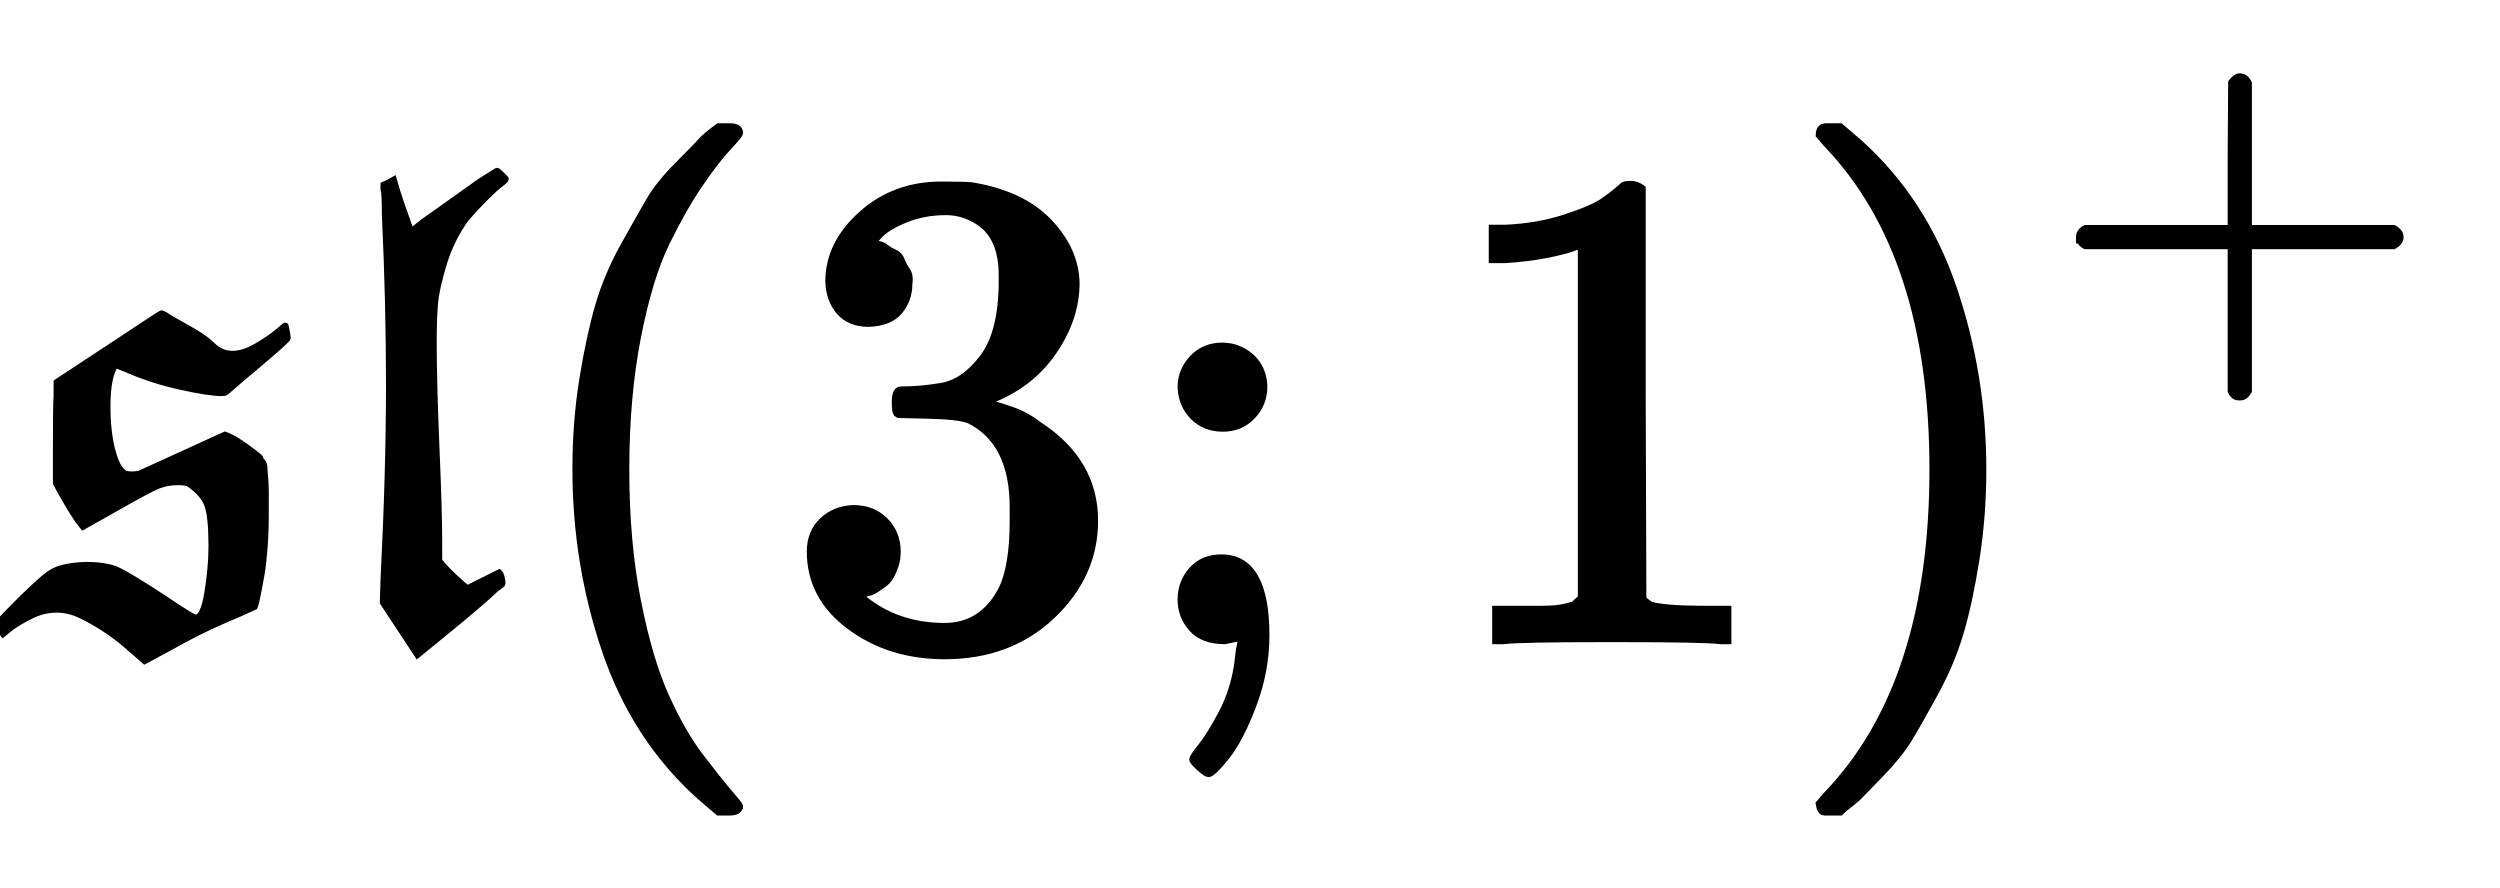
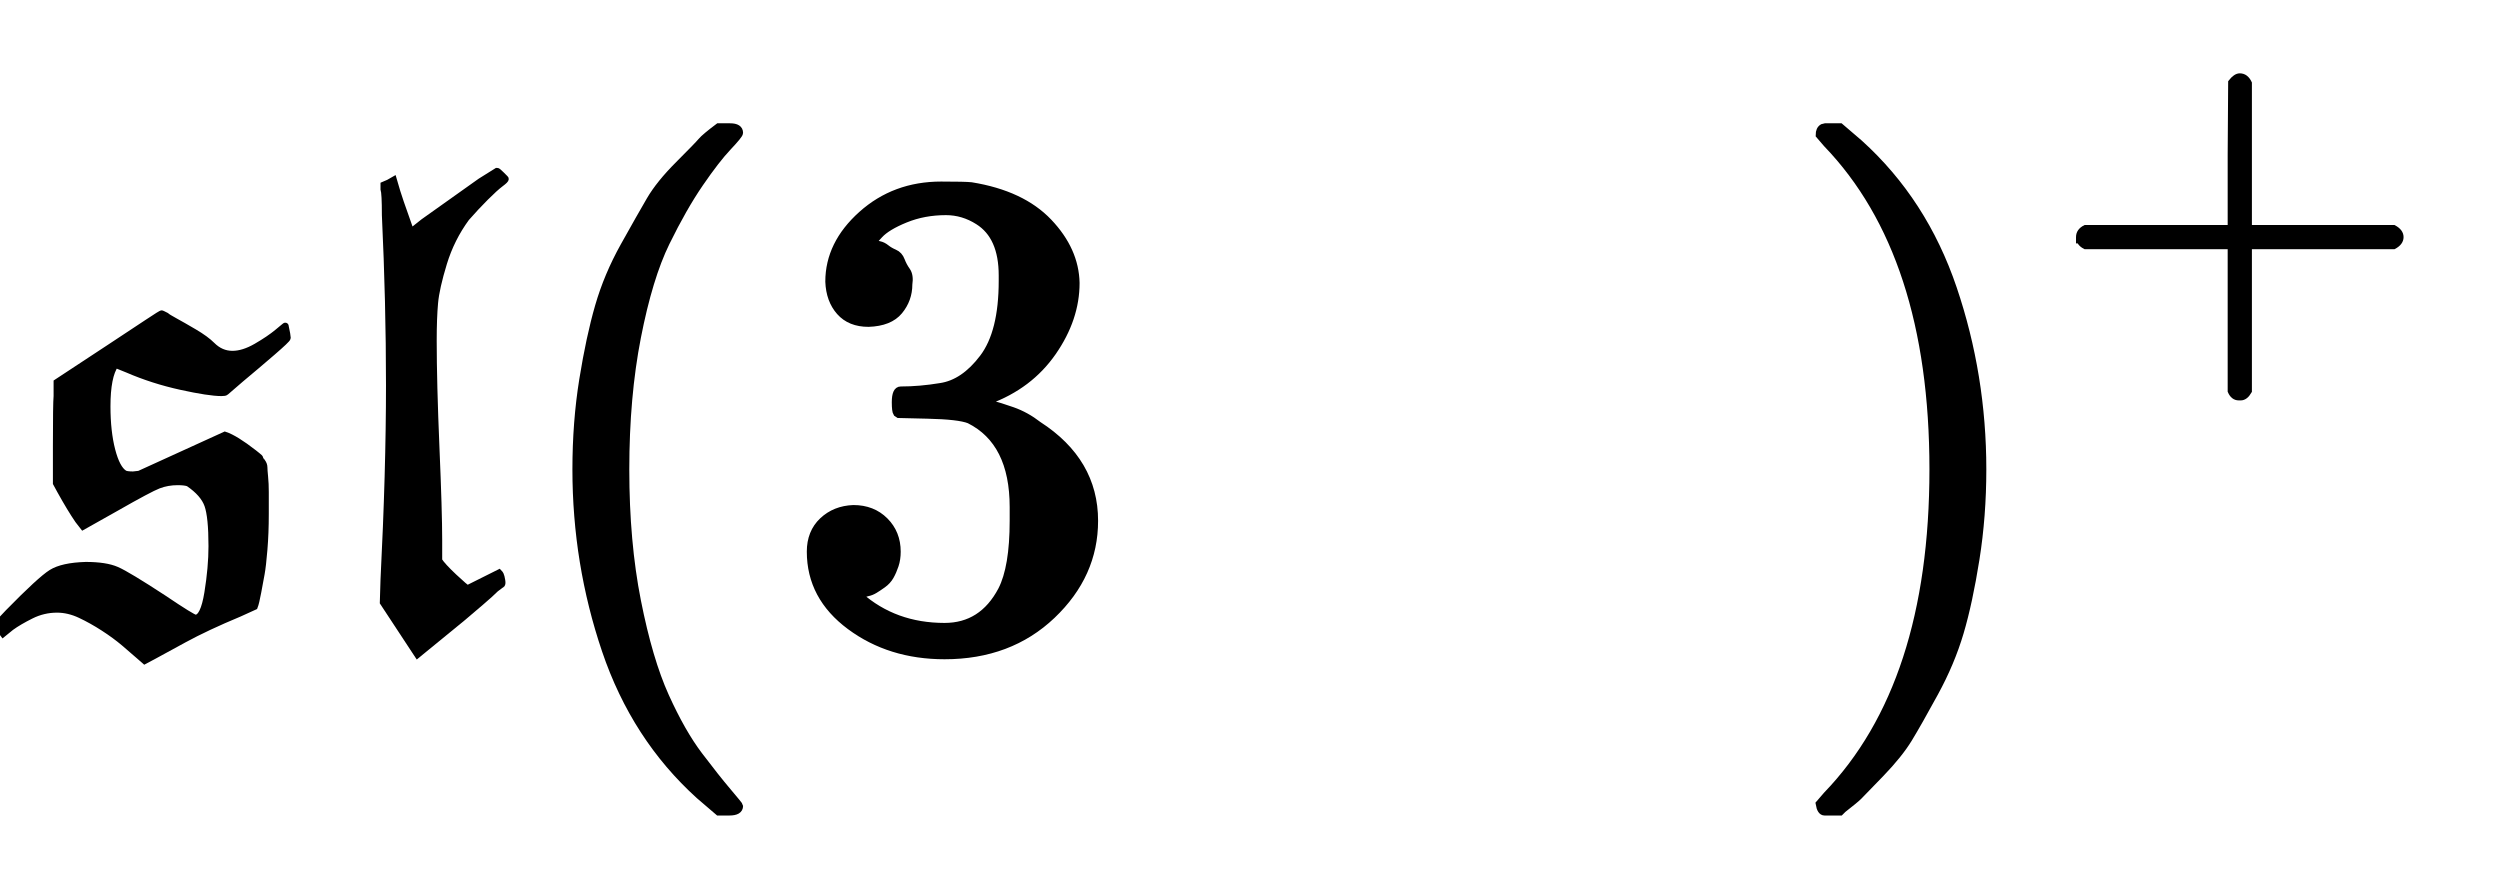
<svg xmlns="http://www.w3.org/2000/svg" xmlns:xlink="http://www.w3.org/1999/xlink" width="8.471ex" height="3.009ex" style="vertical-align: -0.838ex; margin-left: -0.03ex;" viewBox="-13 -934.9 3647.3 1295.7">
  <defs>
    <path stroke-width="10" id="E1-MJFRAK-73" d="M272 33Q284 33 290 70T296 138Q296 181 290 198T262 230Q257 232 246 232Q231 232 218 227T156 194L108 167L101 176Q90 192 75 219L69 230V284Q69 346 70 357V377L146 427Q181 450 202 464T223 477L225 476Q227 475 229 474Q231 472 242 466T270 450T296 431Q309 418 326 418Q342 418 361 429T392 450T403 459Q406 445 406 442Q406 440 384 421T338 382L316 363Q315 362 310 362Q292 362 251 371T173 396Q156 403 155 403Q143 386 143 342Q143 305 150 278T168 244Q171 242 181 242L190 243L315 300Q330 295 357 274Q358 273 362 270T366 266T369 261T372 253T373 239T374 217T374 185Q374 157 372 133T368 98T363 71T358 50L336 40Q288 20 255 2T211 -22T198 -29L190 -22Q181 -14 168 -3T138 19T104 38T70 46Q50 46 32 37T3 20T-9 11L-18 23L-1 41Q46 89 62 99T112 110Q141 110 157 103T225 62Q268 33 272 33Z" />
    <path stroke-width="10" id="E1-MJFRAK-6C" d="M221 76L267 99Q268 98 269 96T271 88T270 82L262 76Q255 69 241 57T214 34L148 -20L98 56L99 89Q107 247 107 373Q107 494 101 621Q101 653 99 659V665L106 668L113 672L118 655Q122 642 131 617L138 597Q140 597 157 611L240 670L264 685Q265 685 270 680T276 674T269 667T247 647T219 617Q197 587 186 551T173 493T171 438Q171 376 175 282T179 147V117Q184 109 201 93T221 76Z" />
    <path stroke-width="10" id="E1-MJMAIN-28" d="M94 250Q94 319 104 381T127 488T164 576T202 643T244 695T277 729T302 750H315H319Q333 750 333 741Q333 738 316 720T275 667T226 581T184 443T167 250T184 58T225 -81T274 -167T316 -220T333 -241Q333 -250 318 -250H315H302L274 -226Q180 -141 137 -14T94 250Z" />
    <path stroke-width="10" id="E1-MJMAIN-33" d="M127 463Q100 463 85 480T69 524Q69 579 117 622T233 665Q268 665 277 664Q351 652 390 611T430 522Q430 470 396 421T302 350L299 348Q299 347 308 345T337 336T375 315Q457 262 457 175Q457 96 395 37T238 -22Q158 -22 100 21T42 130Q42 158 60 175T105 193Q133 193 151 175T169 130Q169 119 166 110T159 94T148 82T136 74T126 70T118 67L114 66Q165 21 238 21Q293 21 321 74Q338 107 338 175V195Q338 290 274 322Q259 328 213 329L171 330L168 332Q166 335 166 348Q166 366 174 366Q202 366 232 371Q266 376 294 413T322 525V533Q322 590 287 612Q265 626 240 626Q208 626 181 615T143 592T132 580H135Q138 579 143 578T153 573T165 566T175 555T183 540T186 520Q186 498 172 481T127 463Z" />
-     <path stroke-width="10" id="E1-MJMAIN-3B" d="M78 370Q78 394 95 412T138 430Q162 430 180 414T199 371Q199 346 182 328T139 310T96 327T78 370ZM78 60Q78 85 94 103T137 121Q202 121 202 8Q202 -44 183 -94T144 -169T118 -194Q115 -194 106 -186T95 -174Q94 -171 107 -155T137 -107T160 -38Q161 -32 162 -22T165 -4T165 4Q165 5 161 4T142 0Q110 0 94 18T78 60Z" />
-     <path stroke-width="10" id="E1-MJMAIN-31" d="M213 578L200 573Q186 568 160 563T102 556H83V602H102Q149 604 189 617T245 641T273 663Q275 666 285 666Q294 666 302 660V361L303 61Q310 54 315 52T339 48T401 46H427V0H416Q395 3 257 3Q121 3 100 0H88V46H114Q136 46 152 46T177 47T193 50T201 52T207 57T213 61V578Z" />
    <path stroke-width="10" id="E1-MJMAIN-29" d="M60 749L64 750Q69 750 74 750H86L114 726Q208 641 251 514T294 250Q294 182 284 119T261 12T224 -76T186 -143T145 -194T113 -227T90 -246Q87 -249 86 -250H74Q66 -250 63 -250T58 -247T55 -238Q56 -237 66 -225Q221 -64 221 250T66 725Q56 737 55 738Q55 746 60 749Z" />
    <path stroke-width="10" id="E1-MJMAIN-2B" d="M56 237T56 250T70 270H369V420L370 570Q380 583 389 583Q402 583 409 568V270H707Q722 262 722 250T707 230H409V-68Q401 -82 391 -82H389H387Q375 -82 369 -68V230H70Q56 237 56 250Z" />
  </defs>
  <g stroke="currentColor" fill="currentColor" stroke-width="0" transform="matrix(1 0 0 -1 0 0)">
    <use xlink:href="#E1-MJFRAK-73" x="0" y="0" />
    <use xlink:href="#E1-MJFRAK-6C" x="448" y="0" />
    <use xlink:href="#E1-MJMAIN-28" x="733" y="0" />
    <use xlink:href="#E1-MJMAIN-33" x="1127" y="0" />
    <use xlink:href="#E1-MJMAIN-3B" x="1632" y="0" />
    <use xlink:href="#E1-MJMAIN-31" x="2081" y="0" />
    <g transform="translate(2586,0)">
      <use xlink:href="#E1-MJMAIN-29" x="0" y="0" />
      <use transform="scale(0.707)" xlink:href="#E1-MJMAIN-2B" x="557" y="583" />
    </g>
  </g>
</svg>